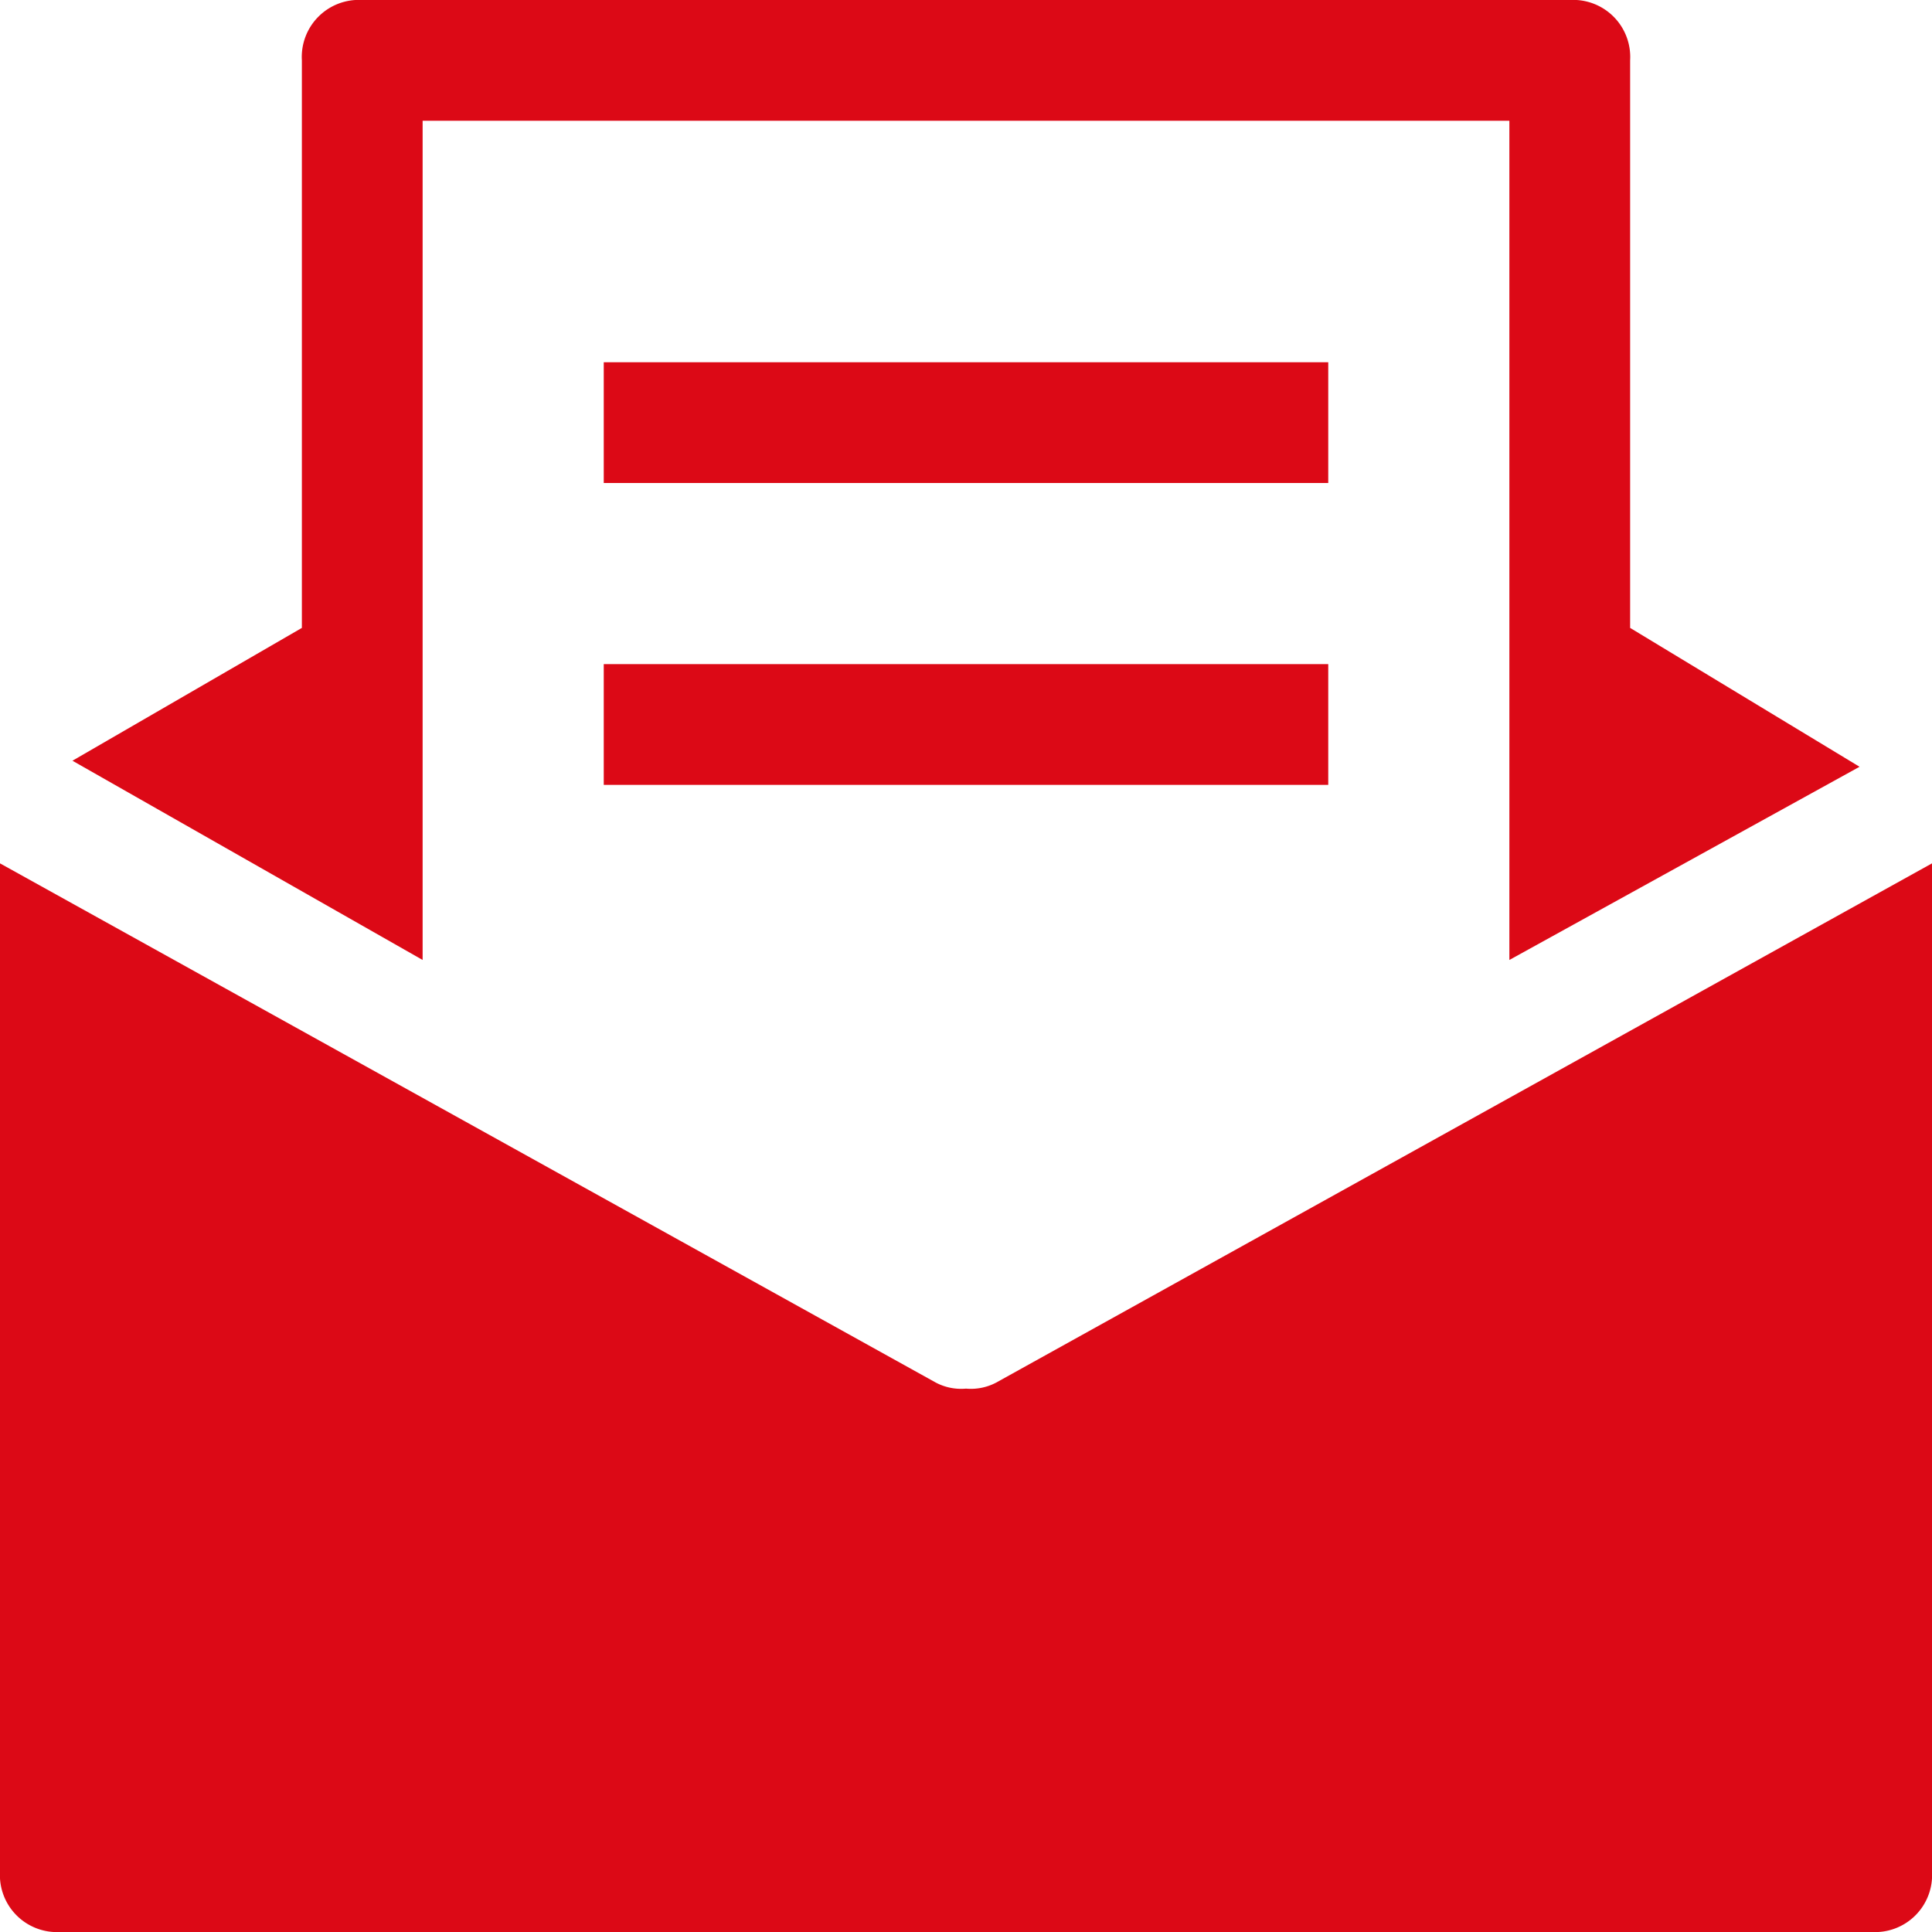
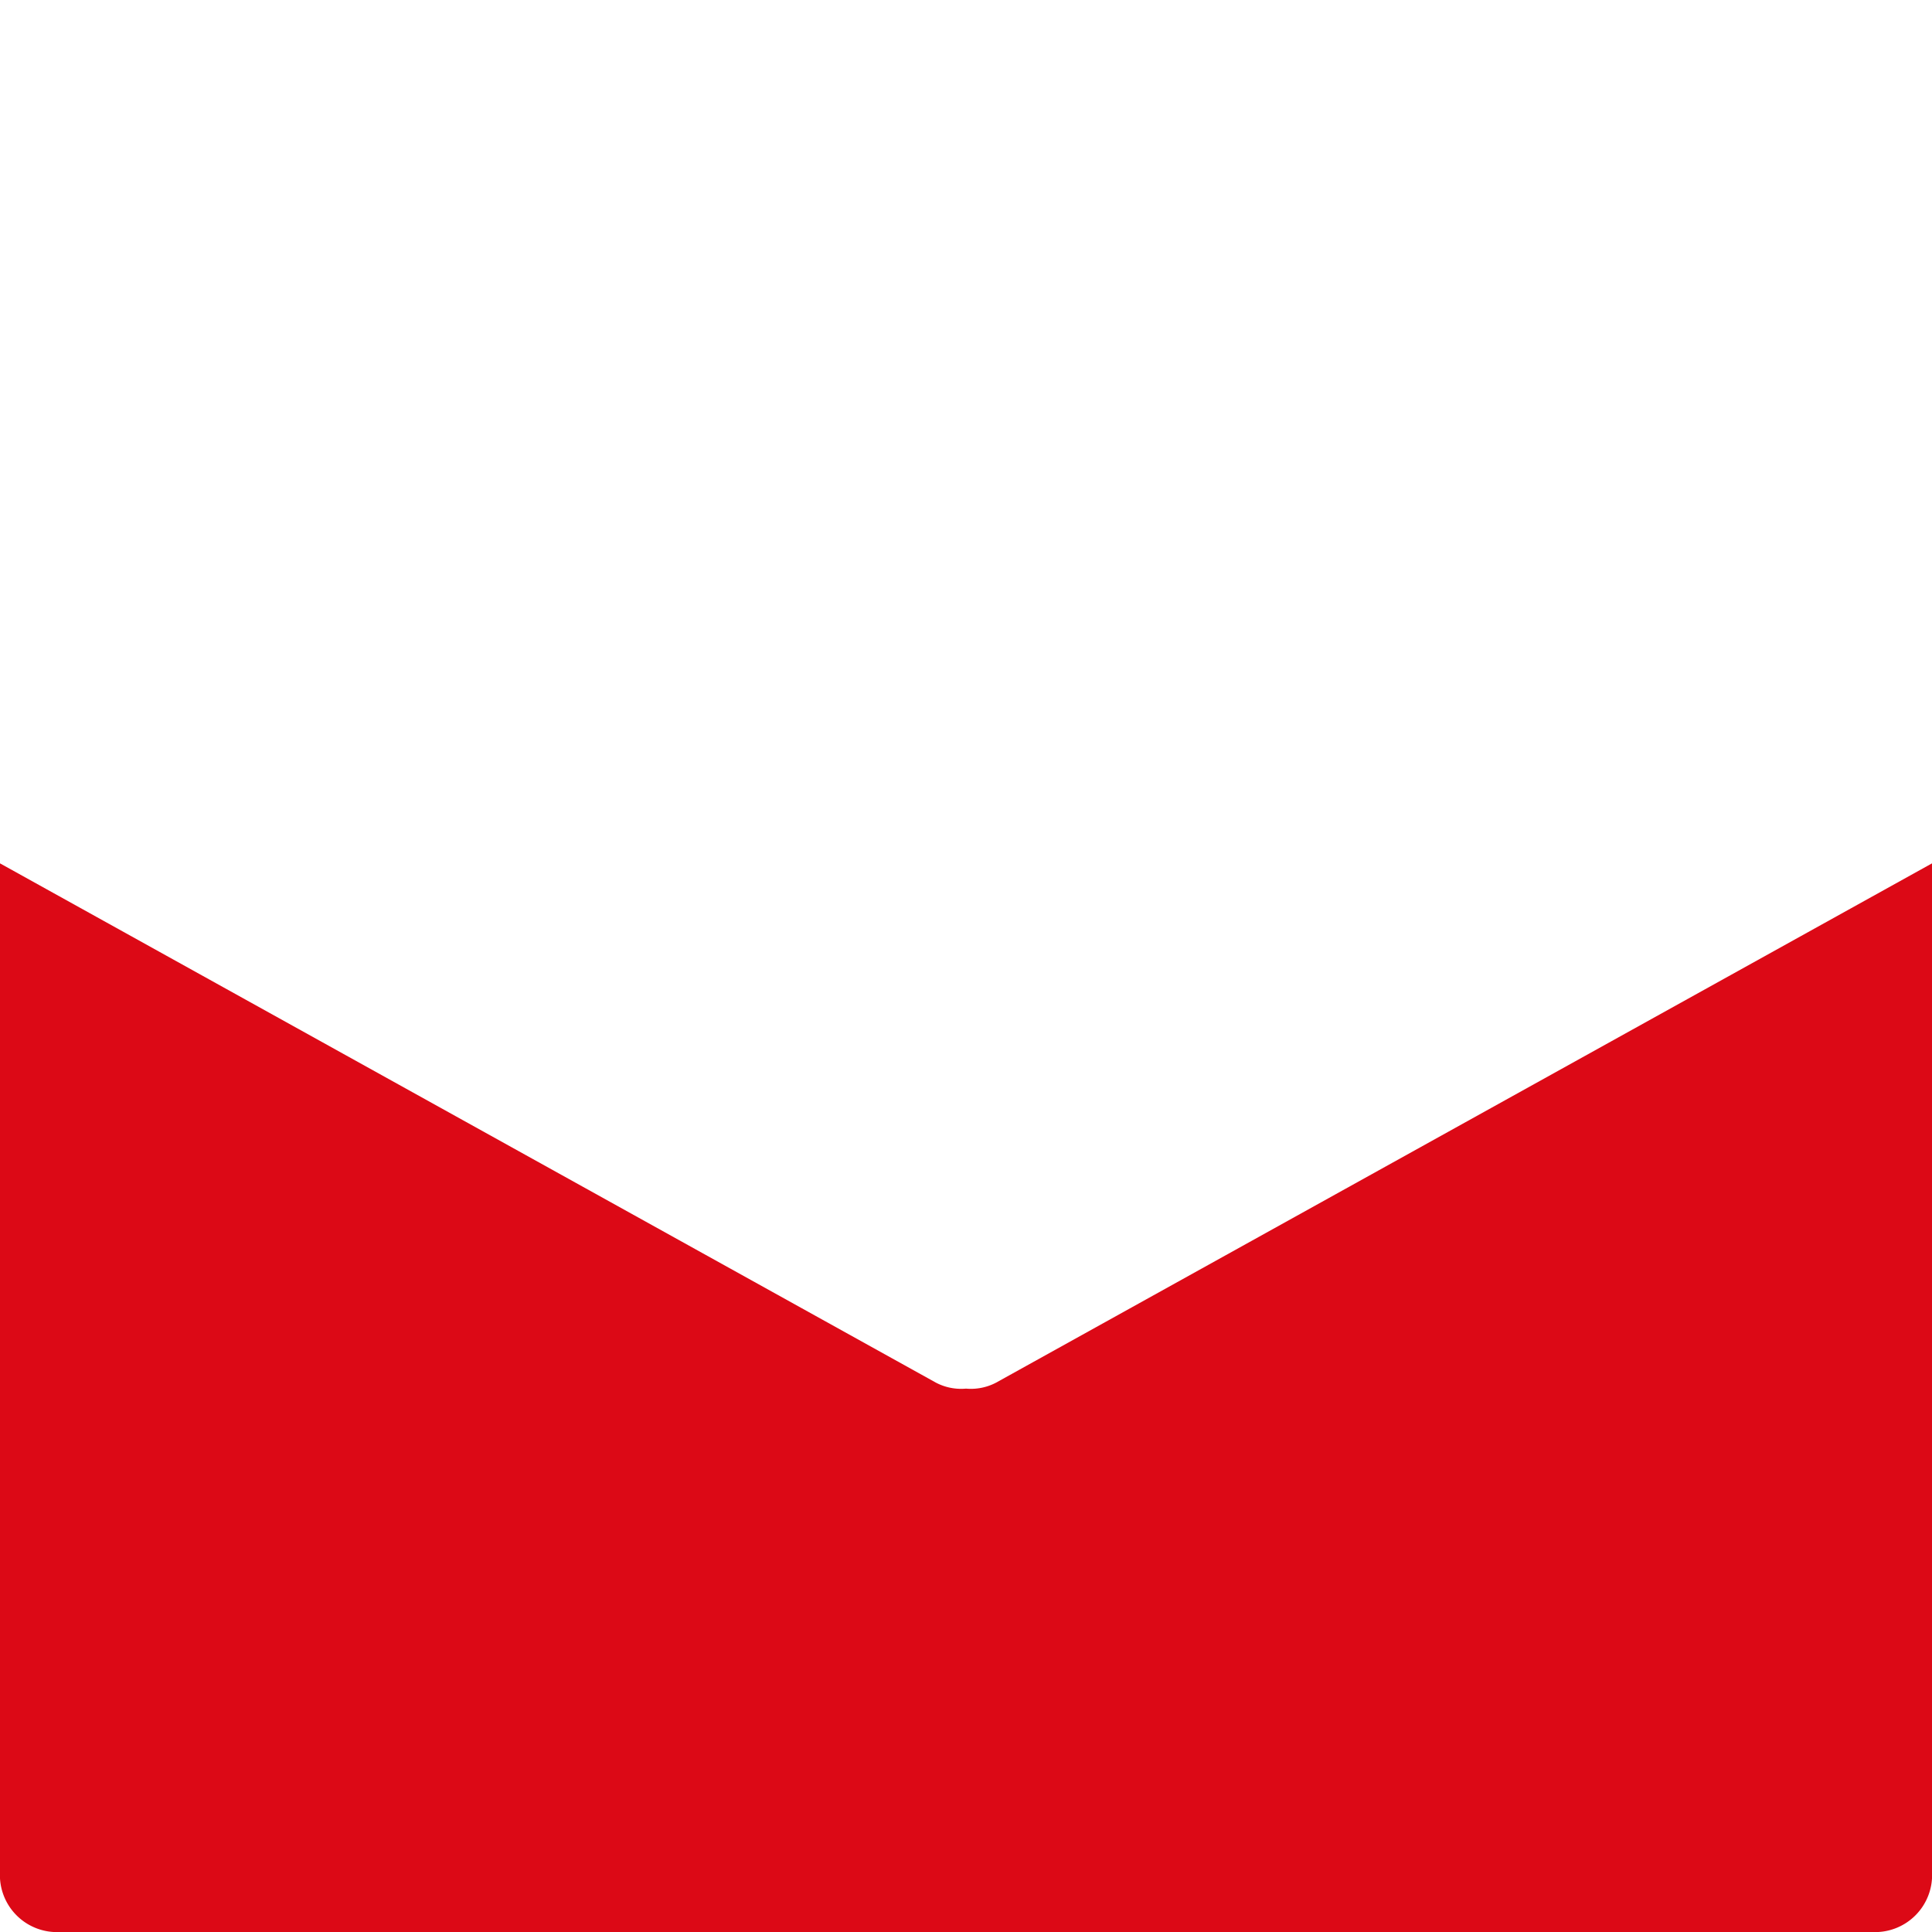
<svg xmlns="http://www.w3.org/2000/svg" id="i7" width="32" height="32" viewBox="0 0 32 32">
-   <path id="Path_43" data-name="Path 43" d="M7,15.9V2H25V15.9l5.8-3.2L27,10.4V1a.945.945,0,0,0-1-1H6A.945.945,0,0,0,5,1v9.4L1.2,12.6Z" fill="#dc0916" />
  <path id="Path_44" data-name="Path 44" d="M16.5,22.9a.9.9,0,0,1-.5.1.9.9,0,0,1-.5-.1L0,14.3V31a.945.945,0,0,0,1,1H31a.945.945,0,0,0,1-1V14.3Z" fill="#dc0916" />
-   <rect id="Rectangle_34" data-name="Rectangle 34" width="12" height="2" transform="translate(10 6)" fill="#dc0916" />
-   <rect id="Rectangle_35" data-name="Rectangle 35" width="12" height="2" transform="translate(10 11)" fill="#dc0916" />
</svg>